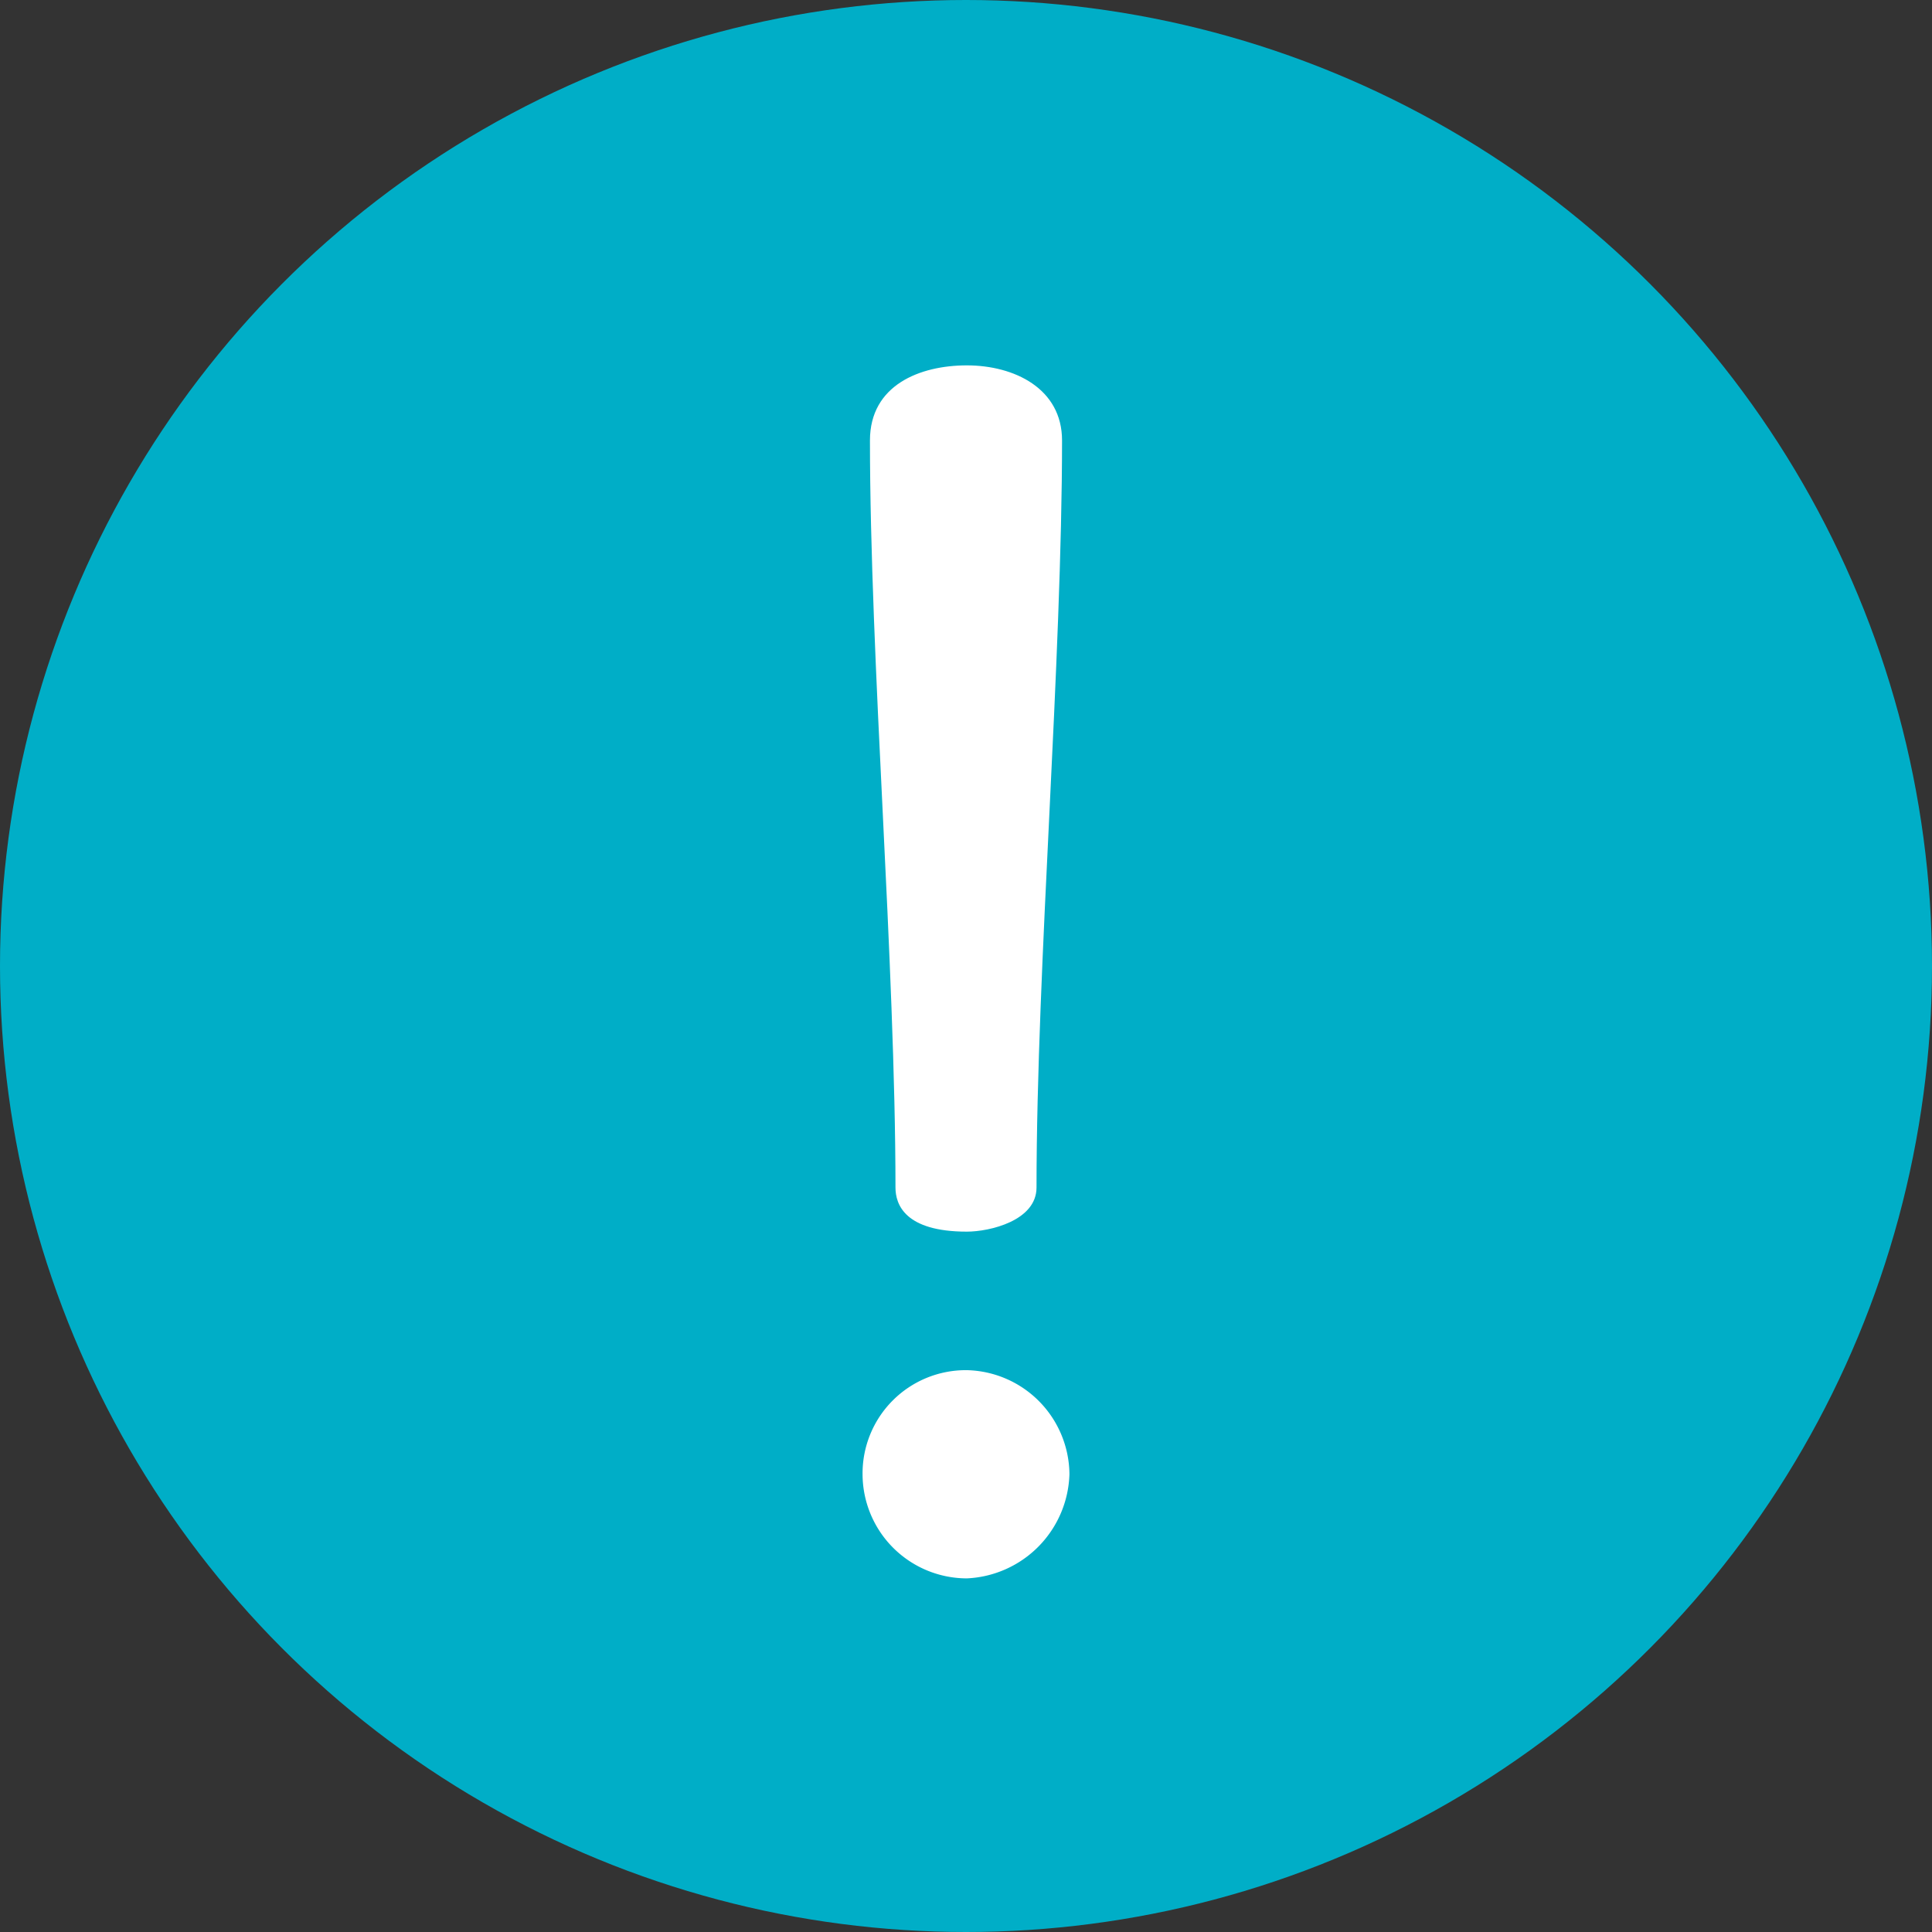
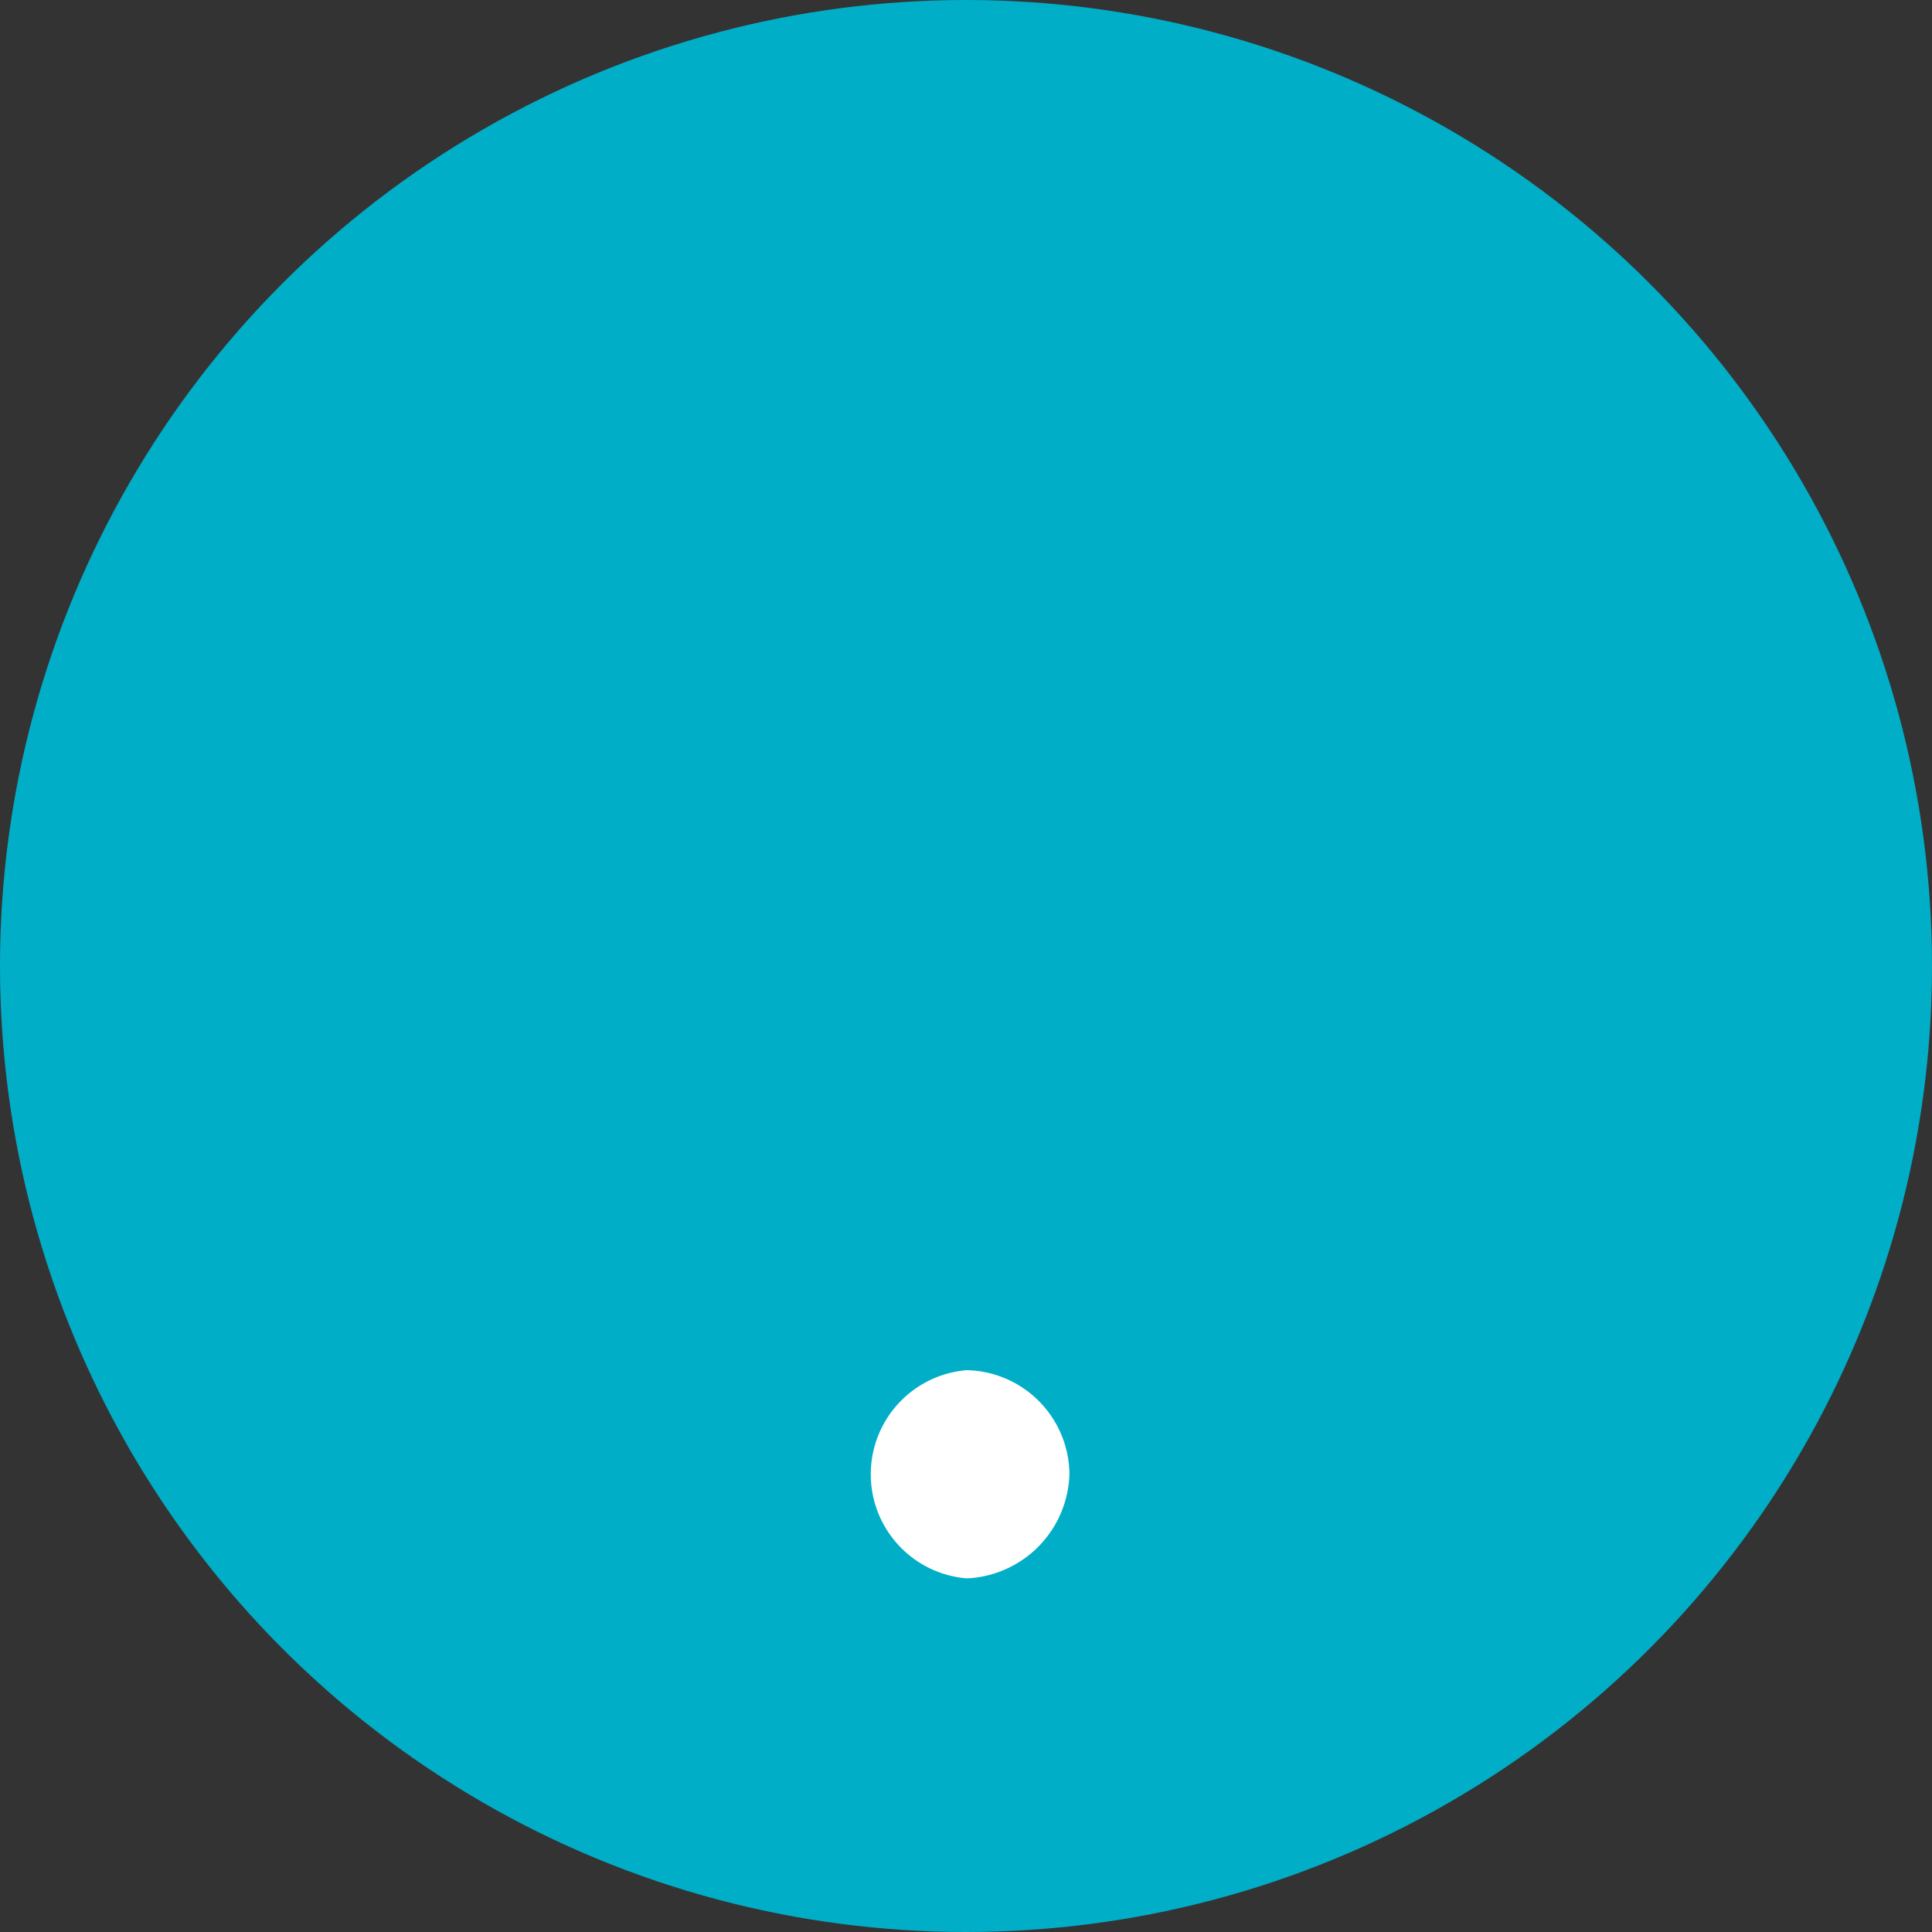
<svg xmlns="http://www.w3.org/2000/svg" viewBox="0 0 115.06 115.06">
  <rect x="0" y="0" width="115.06" height="115.06" fill="#333333" stroke="none" />
  <defs>
    <style>.cls-1{fill:#00aec7;}.cls-2{fill:#fff;}</style>
  </defs>
  <g id="Capa_2" data-name="Capa 2">
    <g id="Capa_1-2" data-name="Capa 1">
      <circle class="cls-1" cx="57.53" cy="57.53" r="57.53" />
-       <circle class="cls-1" cx="57.53" cy="57.53" r="36.5" />
-       <path class="cls-2" d="M57.58,81.6a6.15,6.15,0,0,0-6.21,6.22A6.22,6.22,0,0,0,57.58,94a6.4,6.4,0,0,0,6.11-6.21A6.25,6.25,0,0,0,57.58,81.6Z" />
-       <path class="cls-2" d="M57.58,21.76c-2.79,0-5.77,1.17-5.77,4.47,0,6.43.38,14.42.76,22.14s.76,15.85.76,22.35c0,1,.55,2.63,4.25,2.63,1.36,0,4.15-.65,4.15-2.63,0-6.53.39-14.57.77-22.35s.75-15.74.75-22.14C63.25,23.14,60.41,21.76,57.58,21.76Z" />
+       <path class="cls-2" d="M57.58,81.6A6.22,6.22,0,0,0,57.58,94a6.4,6.4,0,0,0,6.11-6.21A6.25,6.25,0,0,0,57.58,81.6Z" />
    </g>
  </g>
</svg>